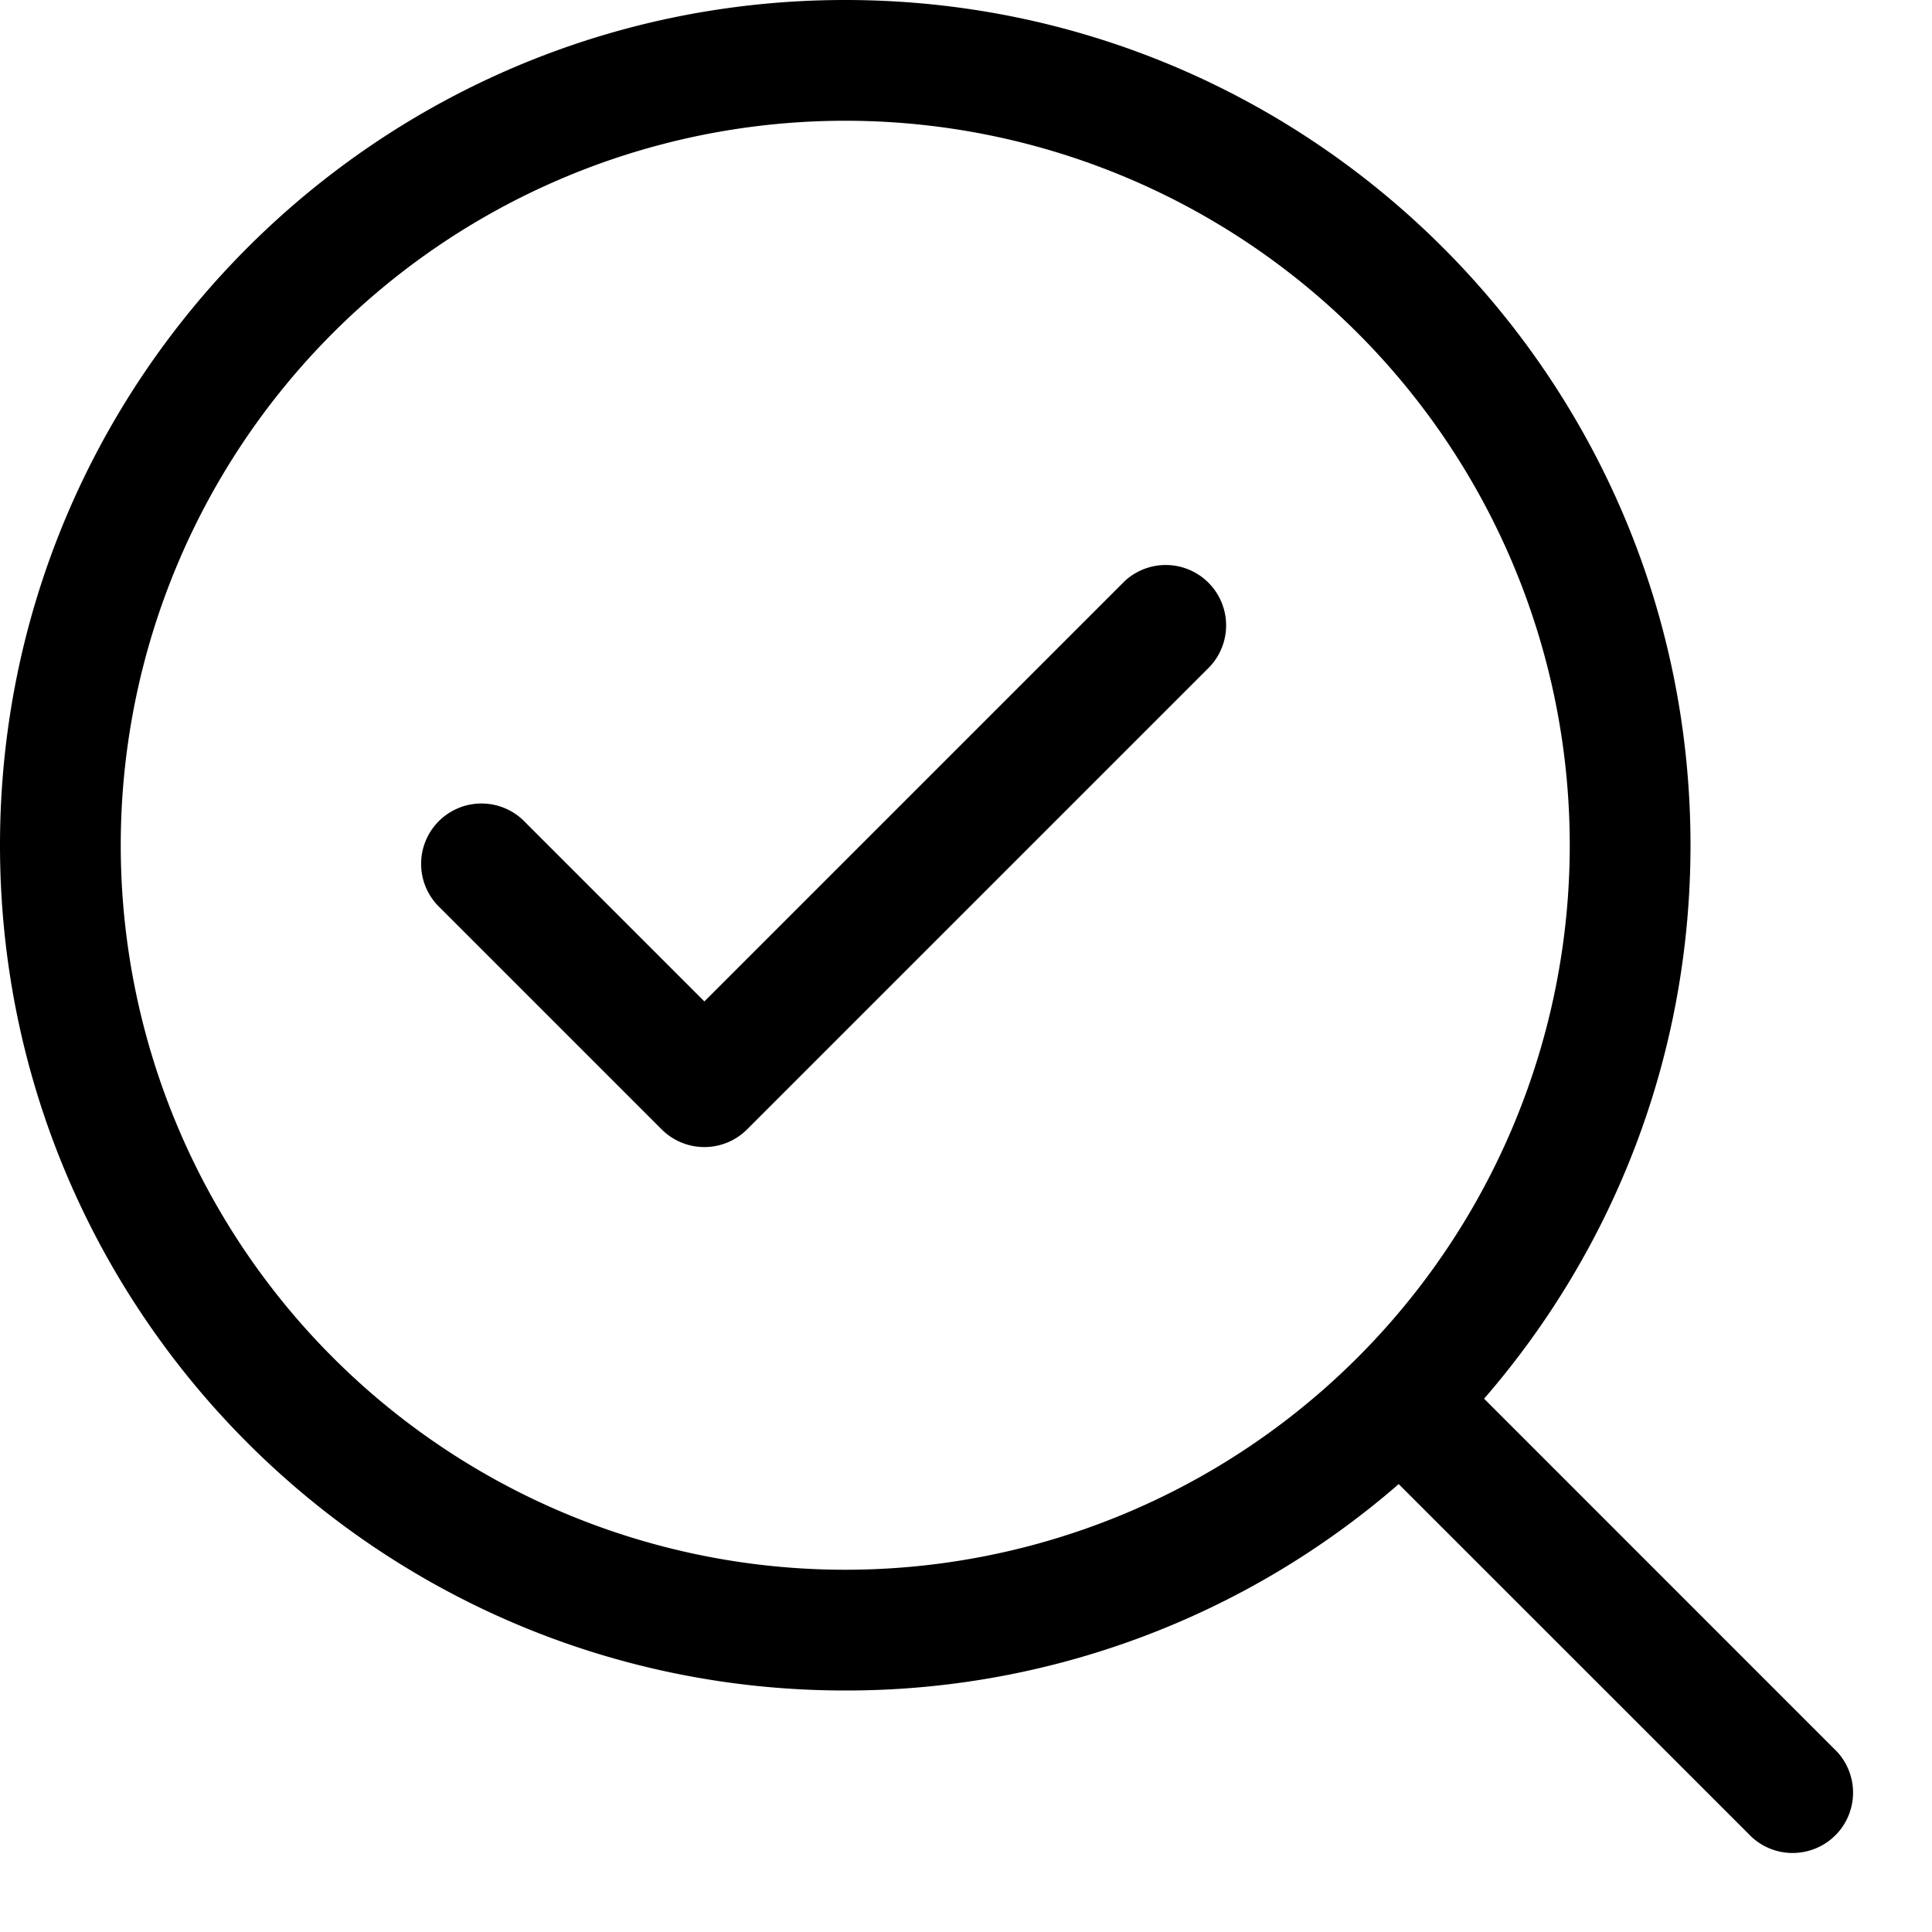
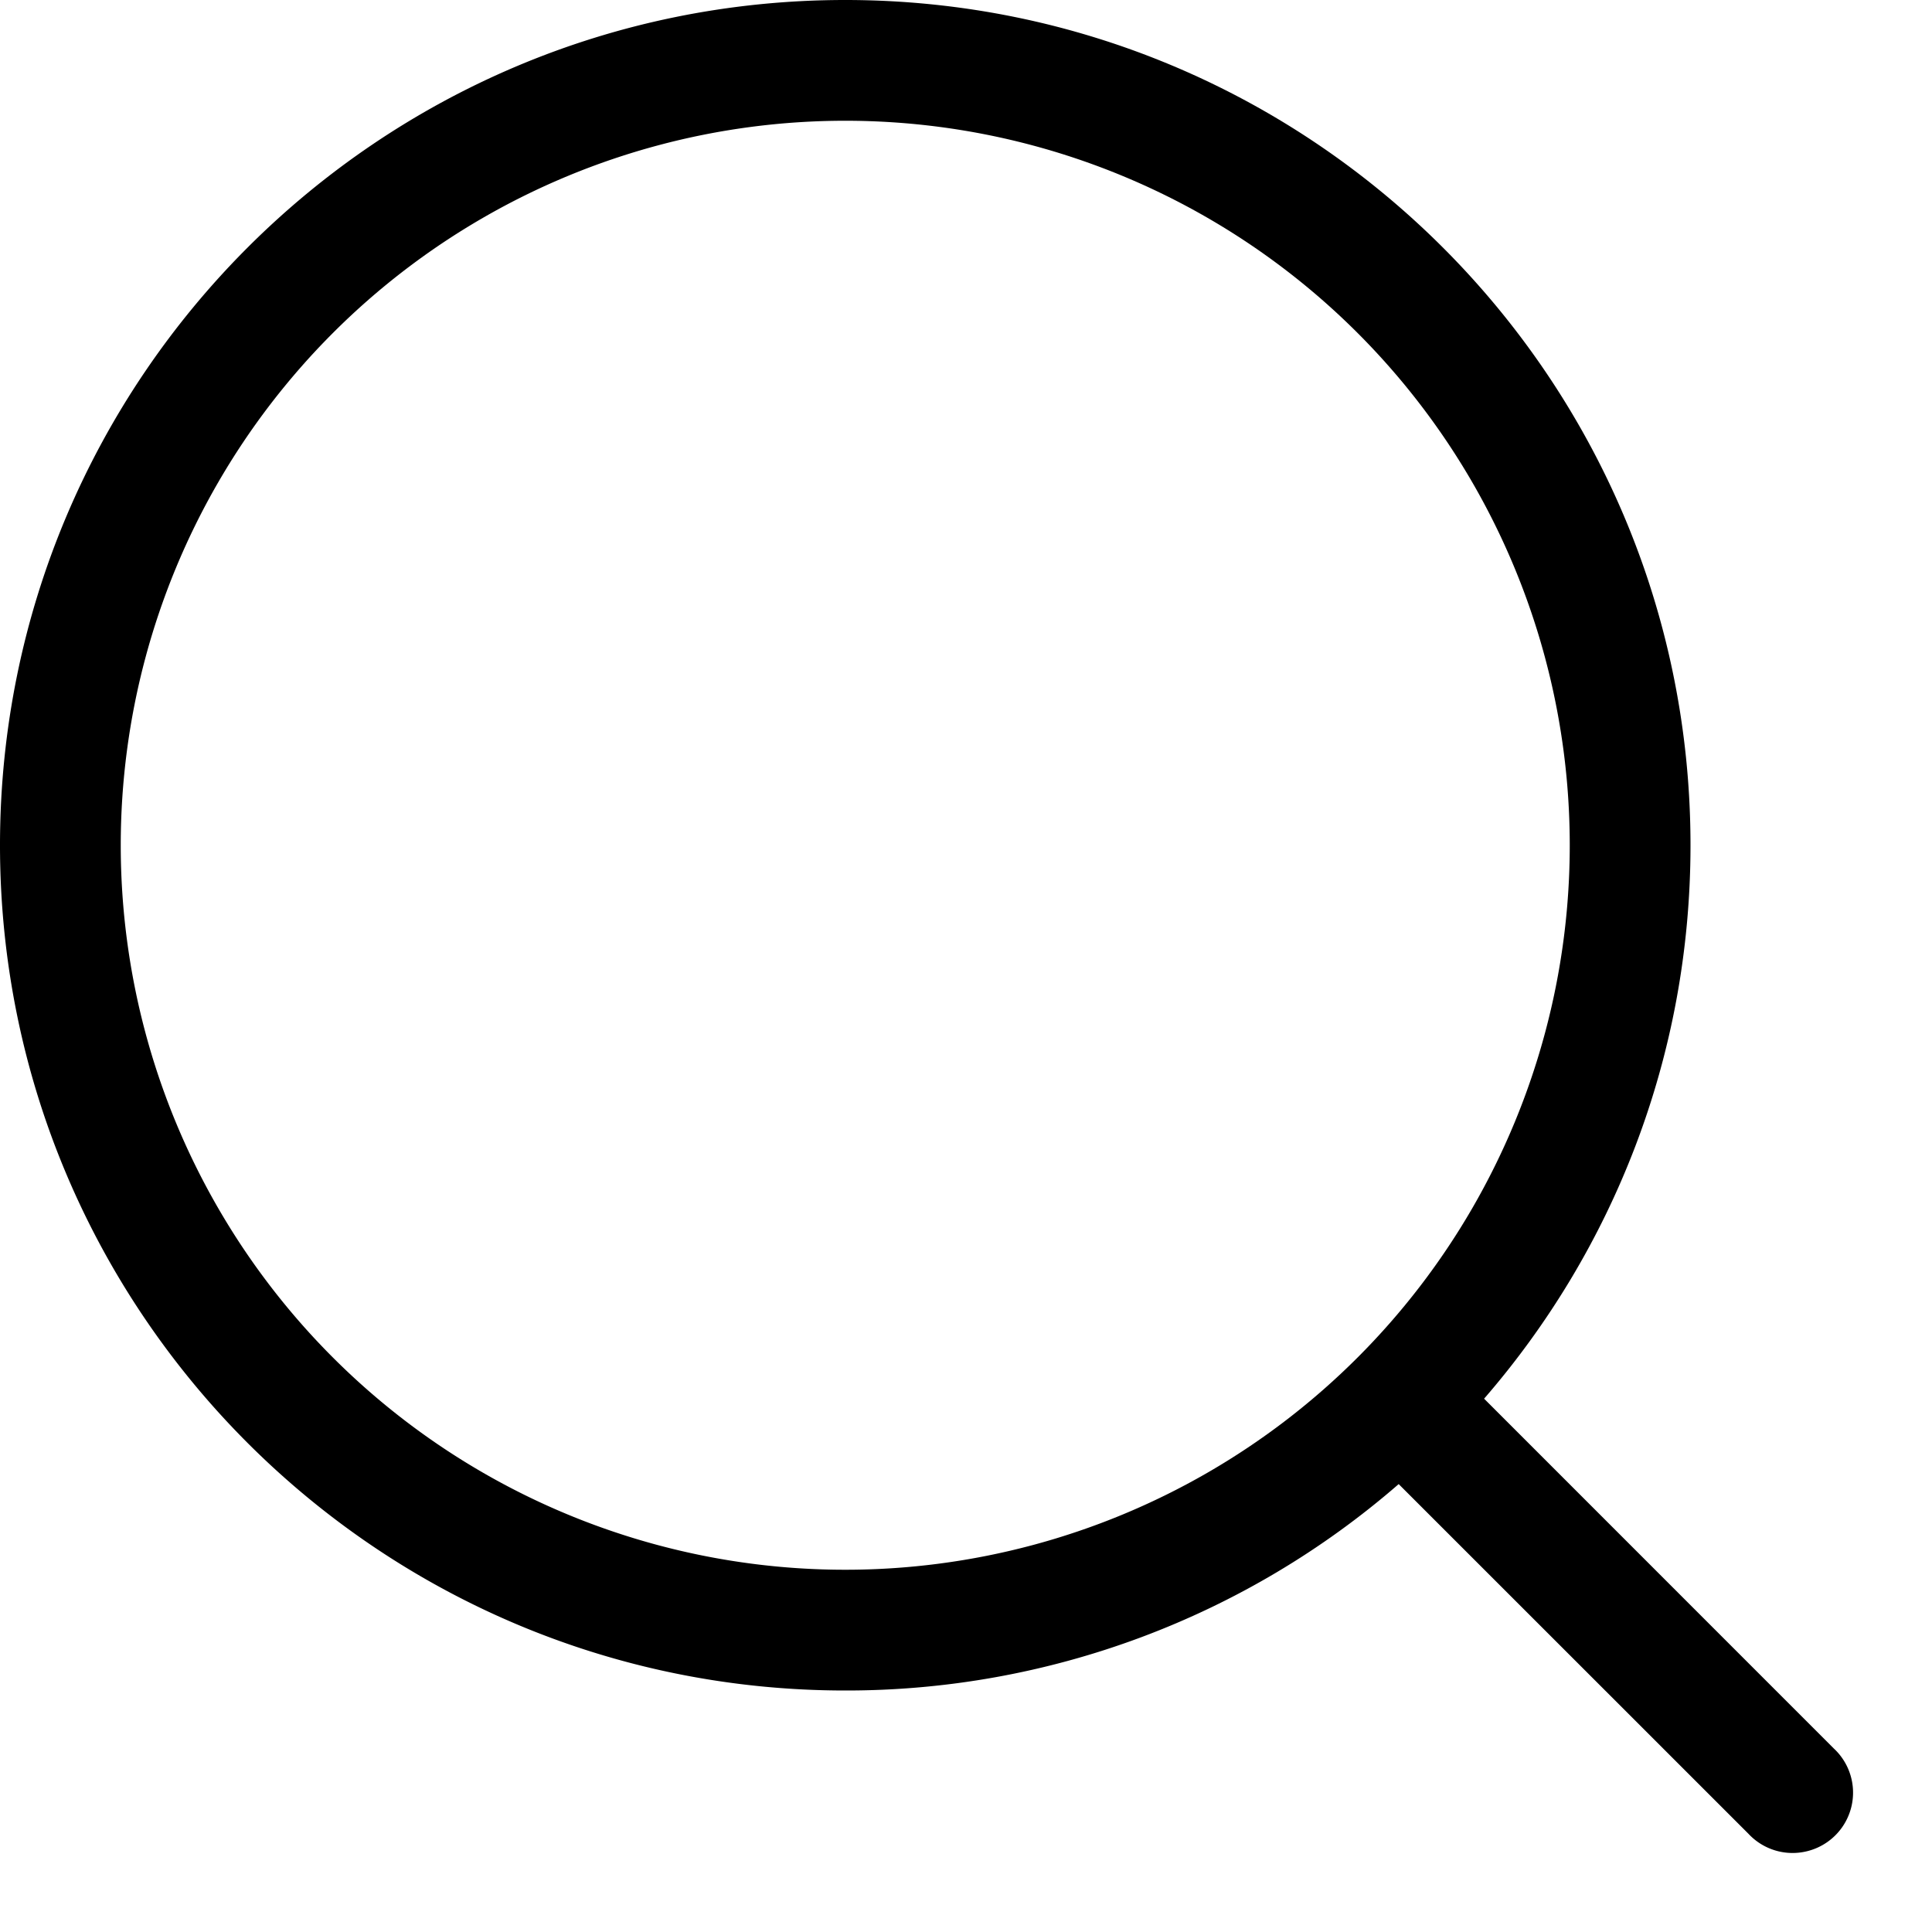
<svg xmlns="http://www.w3.org/2000/svg" viewBox="0 0 24 24">
-   <path d="M15.03 8.28a.75.75 0 0 0-1.06-1.06l-5.22 5.22-2.22-2.22a.75.75 0 1 0-1.06 1.06l2.75 2.75a.75.75 0 0 0 1.06 0l5.75-5.75z" />
  <path d="M0 10.5C0 4.701 4.701 0 10.5 0S21 4.701 21 10.5c0 2.63-.967 5.033-2.564 6.875l4.344 4.345a.749.749 0 0 1-.326 1.275.749.749 0 0 1-.734-.215l-4.345-4.344A10.457 10.457 0 0 1 10.5 21C4.701 21 0 16.299 0 10.5zm10.5-9a9 9 0 0 0-9 9 9 9 0 0 0 9 9 9 9 0 0 0 9-9 9 9 0 0 0-9-9z" />
</svg>